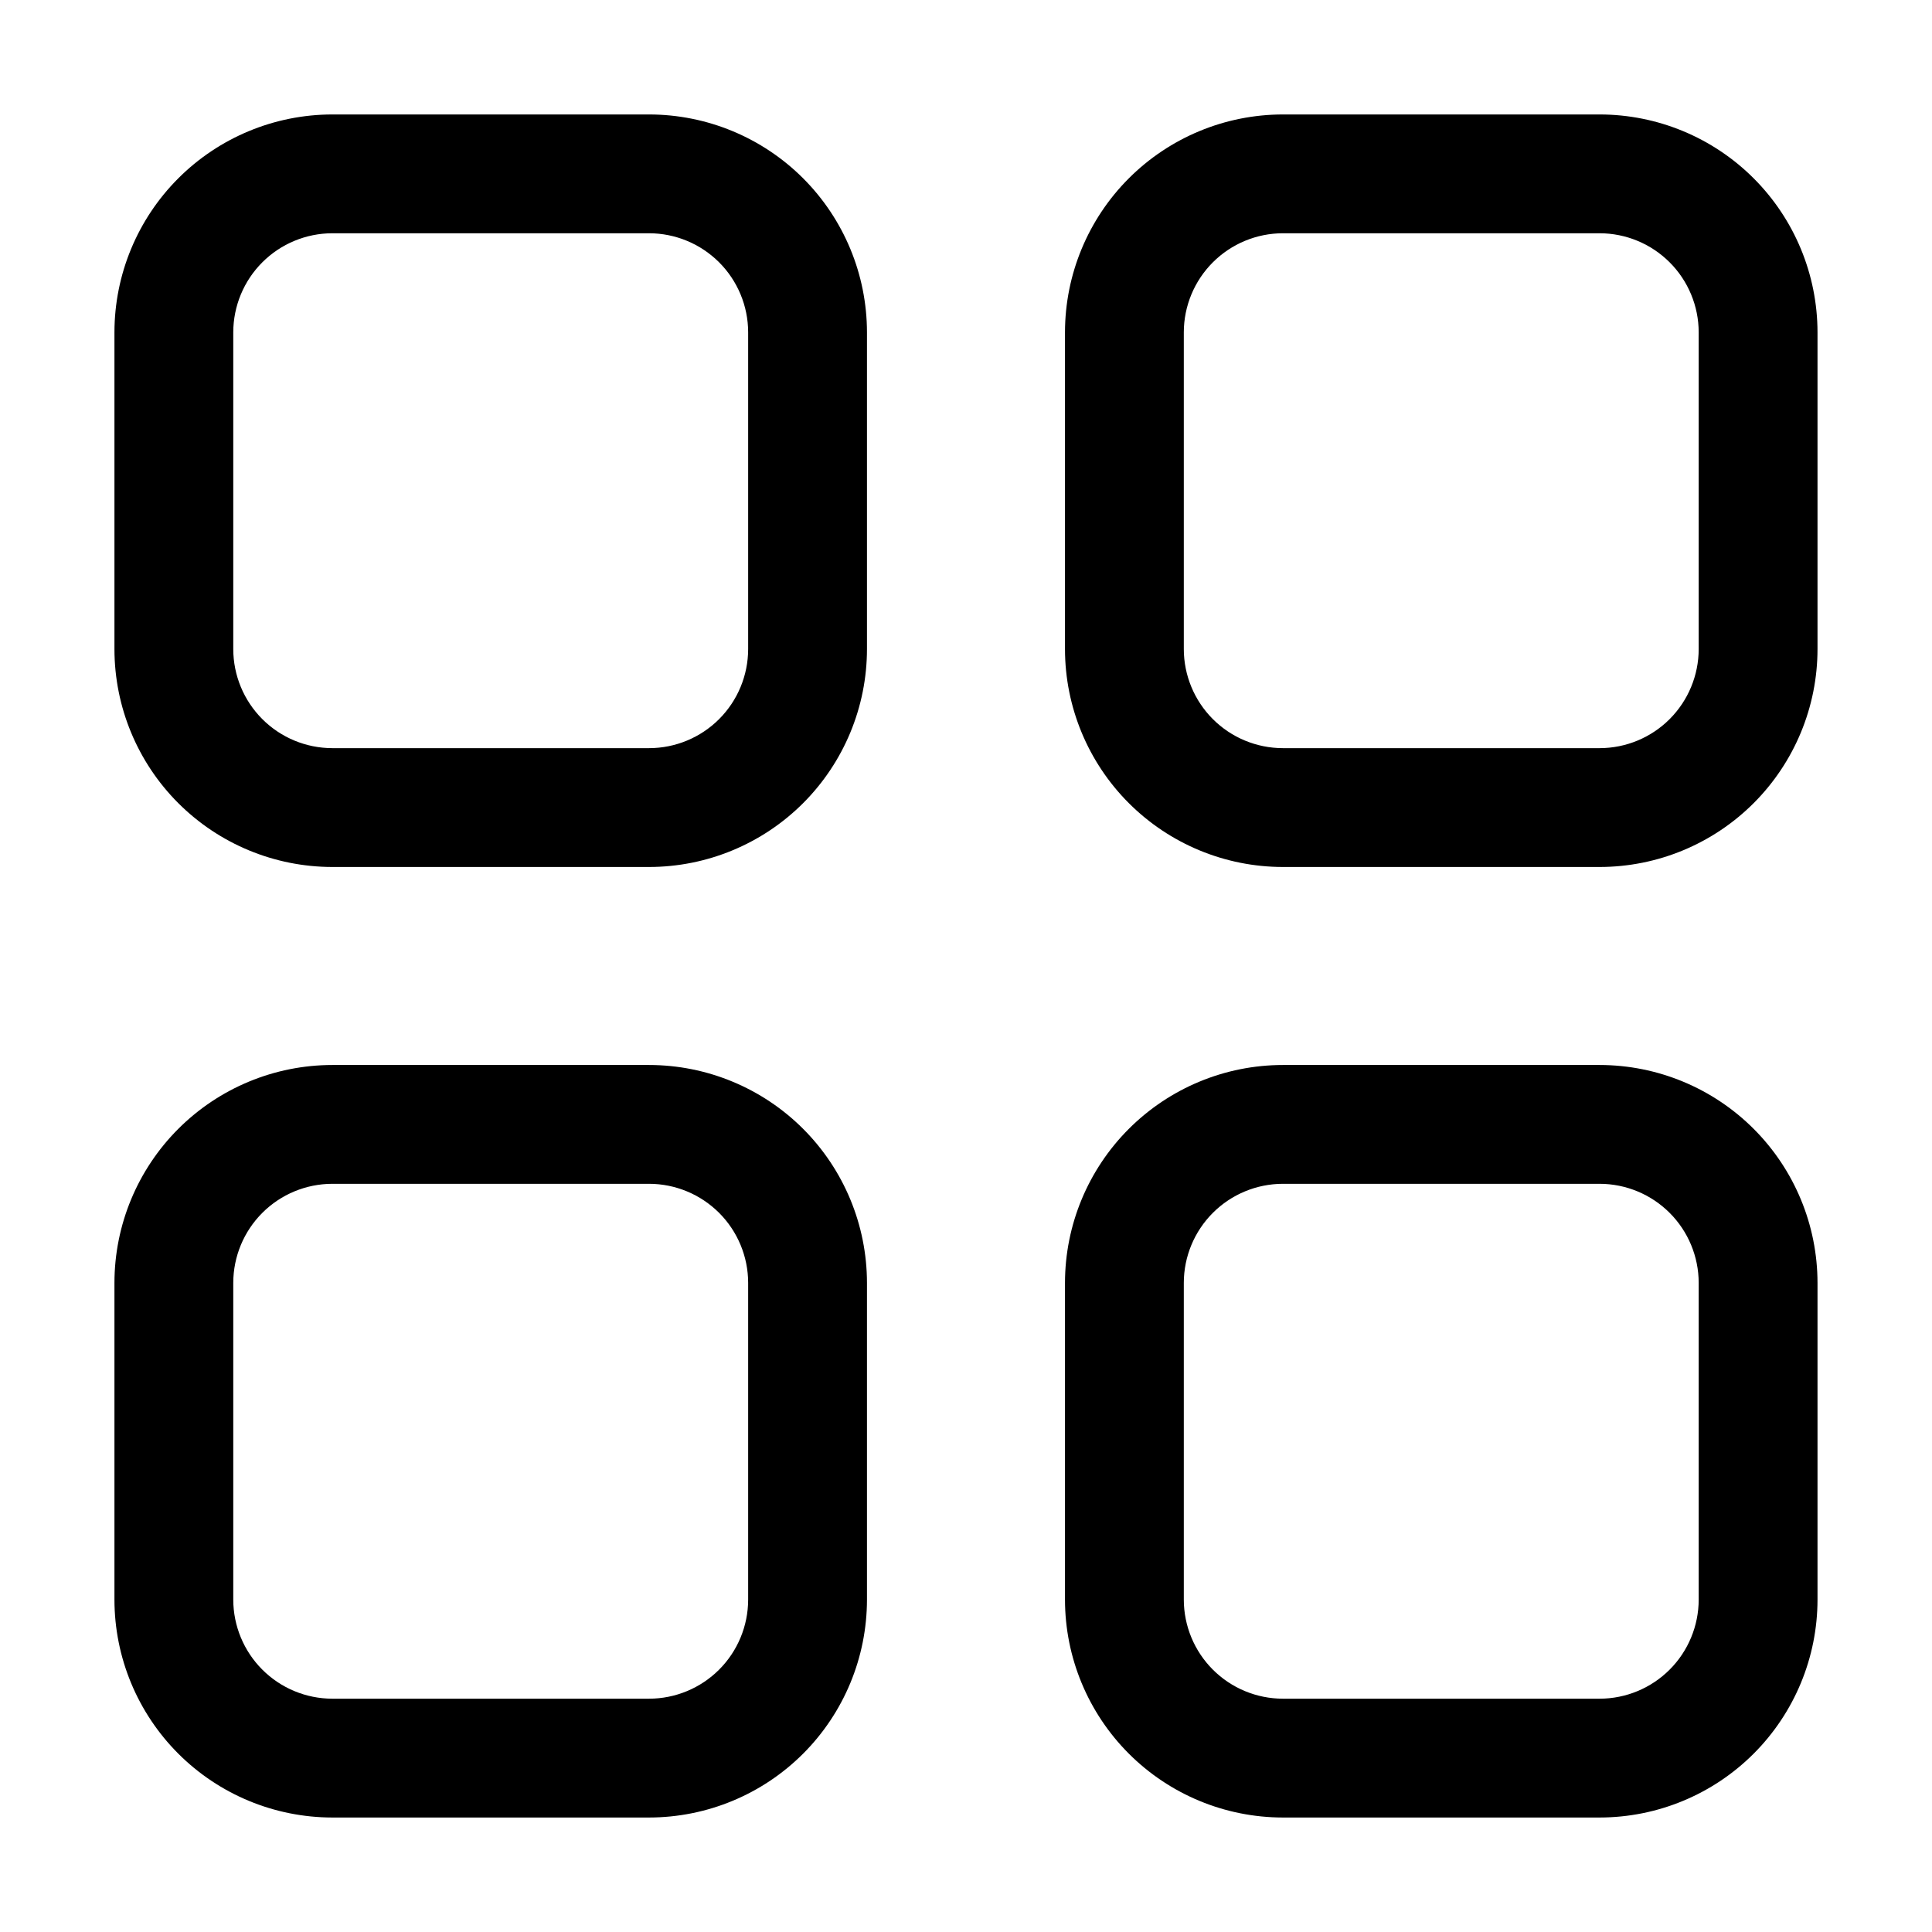
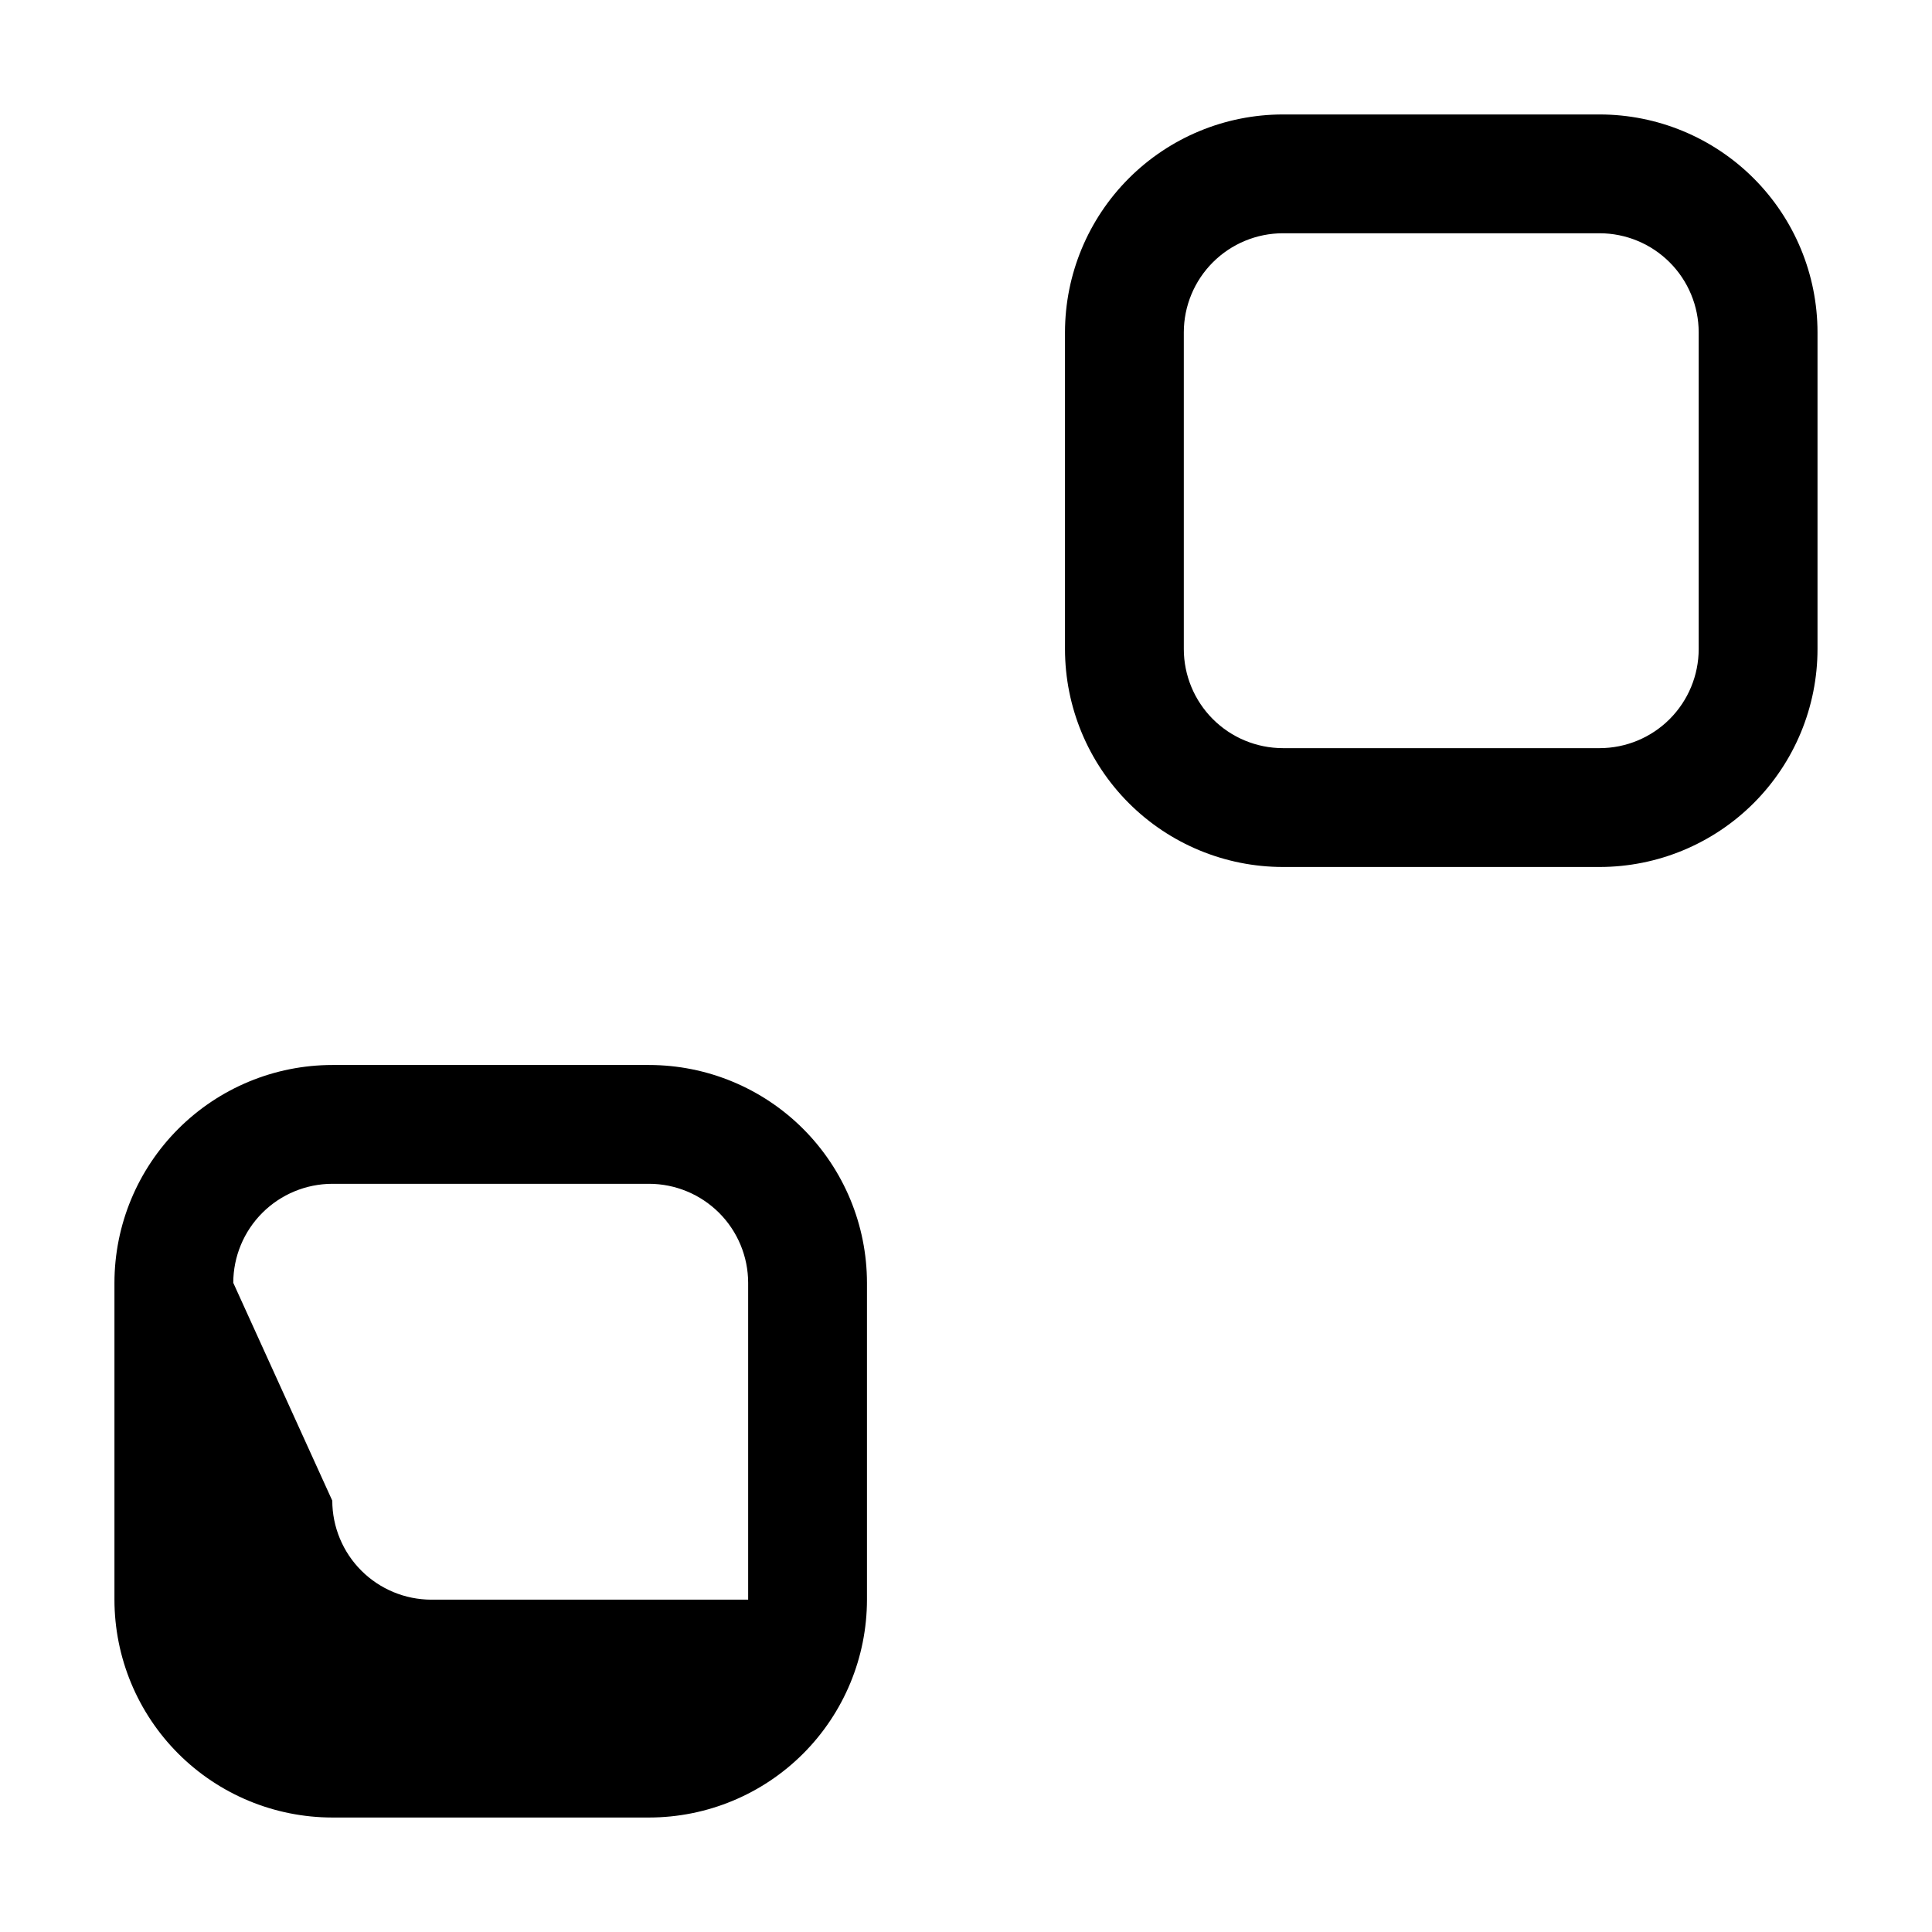
<svg xmlns="http://www.w3.org/2000/svg" fill="#000000" width="800px" height="800px" version="1.1" viewBox="144 144 512 512">
  <g>
-     <path d="m232.06 373.76h83.969c15.305-0.012 29.984-6.098 40.809-16.918 10.82-10.824 16.906-25.504 16.918-40.809v-83.969c-0.012-15.309-6.098-29.984-16.918-40.809-10.824-10.824-25.504-16.91-40.809-16.922h-83.969c-15.309 0.012-29.984 6.098-40.809 16.922-10.824 10.824-16.91 25.5-16.922 40.809v83.969c0.012 15.305 6.098 29.984 16.922 40.809 10.824 10.82 25.5 16.906 40.809 16.918zm-26.242-141.7c0.012-6.957 2.781-13.625 7.699-18.543s11.586-7.688 18.543-7.699h83.969c6.953 0.012 13.621 2.781 18.543 7.699 4.918 4.918 7.684 11.586 7.695 18.543v83.969c-0.012 6.953-2.777 13.621-7.695 18.543-4.922 4.918-11.59 7.684-18.543 7.695h-83.969c-6.957-0.012-13.625-2.777-18.543-7.695-4.918-4.922-7.688-11.59-7.699-18.543z" />
    <path d="m483.96 373.76h83.969c15.309-0.012 29.984-6.098 40.809-16.918 10.824-10.824 16.91-25.504 16.922-40.809v-83.969c-0.012-15.309-6.098-29.984-16.922-40.809-10.824-10.824-25.5-16.91-40.809-16.922h-83.969c-15.305 0.012-29.98 6.098-40.805 16.922-10.824 10.824-16.91 25.5-16.922 40.809v83.969c0.012 15.305 6.098 29.984 16.922 40.809 10.824 10.82 25.5 16.906 40.805 16.918zm-26.238-141.7c0.012-6.957 2.781-13.625 7.699-18.543s11.586-7.688 18.539-7.699h83.969c6.957 0.012 13.625 2.781 18.543 7.699 4.918 4.918 7.688 11.586 7.699 18.543v83.969c-0.012 6.953-2.781 13.621-7.699 18.543-4.918 4.918-11.586 7.684-18.543 7.695h-83.969c-6.953-0.012-13.621-2.777-18.539-7.695-4.918-4.922-7.688-11.59-7.699-18.543z" />
-     <path d="m232.06 625.66h83.969c15.305-0.012 29.984-6.098 40.809-16.922 10.82-10.824 16.906-25.5 16.918-40.809v-83.969c-0.012-15.305-6.098-29.98-16.918-40.805-10.824-10.824-25.504-16.91-40.809-16.922h-83.969c-15.309 0.012-29.984 6.098-40.809 16.922-10.824 10.824-16.91 25.5-16.922 40.805v83.969c0.012 15.309 6.098 29.984 16.922 40.809 10.824 10.824 25.5 16.91 40.809 16.922zm-26.242-141.7c0.012-6.953 2.781-13.621 7.699-18.539s11.586-7.688 18.543-7.699h83.969c6.953 0.012 13.621 2.781 18.543 7.699 4.918 4.918 7.684 11.586 7.695 18.539v83.969c-0.012 6.957-2.777 13.625-7.695 18.543-4.922 4.918-11.59 7.688-18.543 7.699h-83.969c-6.957-0.012-13.625-2.781-18.543-7.699-4.918-4.918-7.688-11.586-7.699-18.543z" />
-     <path d="m483.96 625.66h83.969c15.309-0.012 29.984-6.098 40.809-16.922 10.824-10.824 16.91-25.5 16.922-40.809v-83.969c-0.012-15.305-6.098-29.98-16.922-40.805-10.824-10.824-25.5-16.91-40.809-16.922h-83.969c-15.305 0.012-29.98 6.098-40.805 16.922-10.824 10.824-16.91 25.5-16.922 40.805v83.969c0.012 15.309 6.098 29.984 16.922 40.809 10.824 10.824 25.5 16.91 40.805 16.922zm-26.238-141.7c0.012-6.953 2.781-13.621 7.699-18.539s11.586-7.688 18.539-7.699h83.969c6.957 0.012 13.625 2.781 18.543 7.699 4.918 4.918 7.688 11.586 7.699 18.539v83.969c-0.012 6.957-2.781 13.625-7.699 18.543-4.918 4.918-11.586 7.688-18.543 7.699h-83.969c-6.953-0.012-13.621-2.781-18.539-7.699-4.918-4.918-7.688-11.586-7.699-18.543z" />
+     <path d="m232.06 625.66h83.969c15.305-0.012 29.984-6.098 40.809-16.922 10.82-10.824 16.906-25.5 16.918-40.809v-83.969c-0.012-15.305-6.098-29.98-16.918-40.805-10.824-10.824-25.504-16.91-40.809-16.922h-83.969c-15.309 0.012-29.984 6.098-40.809 16.922-10.824 10.824-16.91 25.5-16.922 40.805v83.969c0.012 15.309 6.098 29.984 16.922 40.809 10.824 10.824 25.5 16.91 40.809 16.922zm-26.242-141.7c0.012-6.953 2.781-13.621 7.699-18.539s11.586-7.688 18.543-7.699h83.969c6.953 0.012 13.621 2.781 18.543 7.699 4.918 4.918 7.684 11.586 7.695 18.539v83.969h-83.969c-6.957-0.012-13.625-2.781-18.543-7.699-4.918-4.918-7.688-11.586-7.699-18.543z" />
  </g>
</svg>